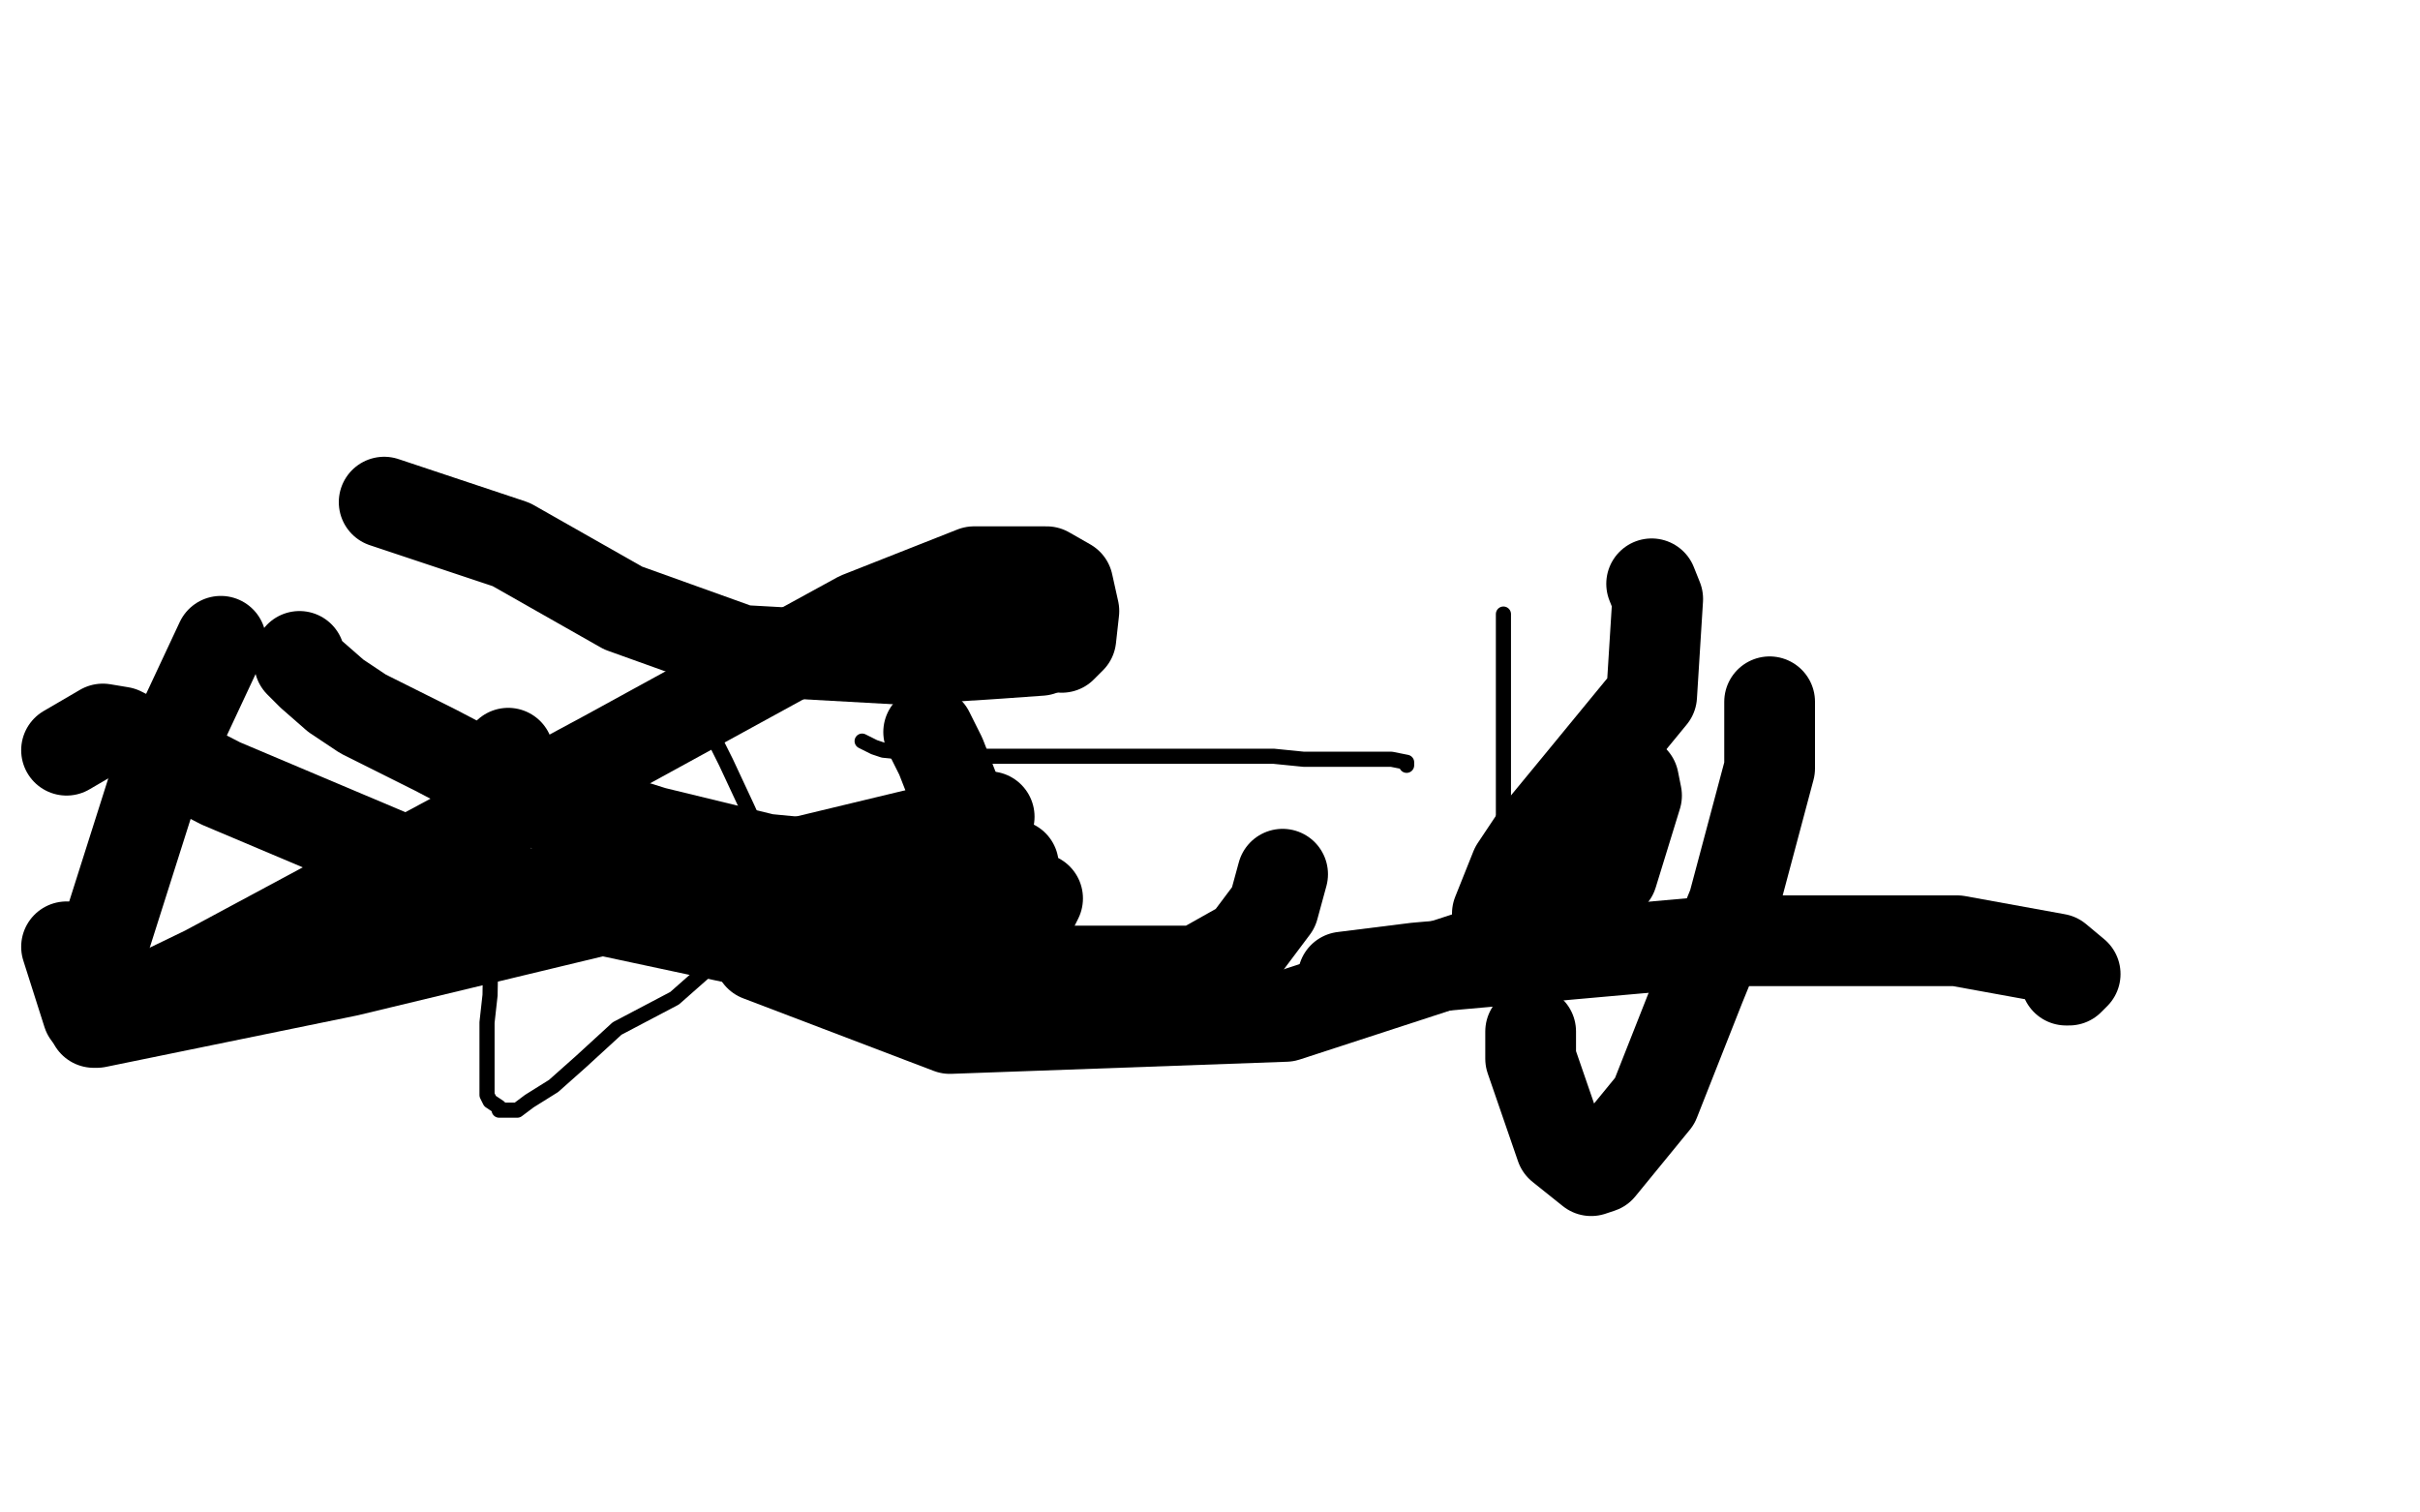
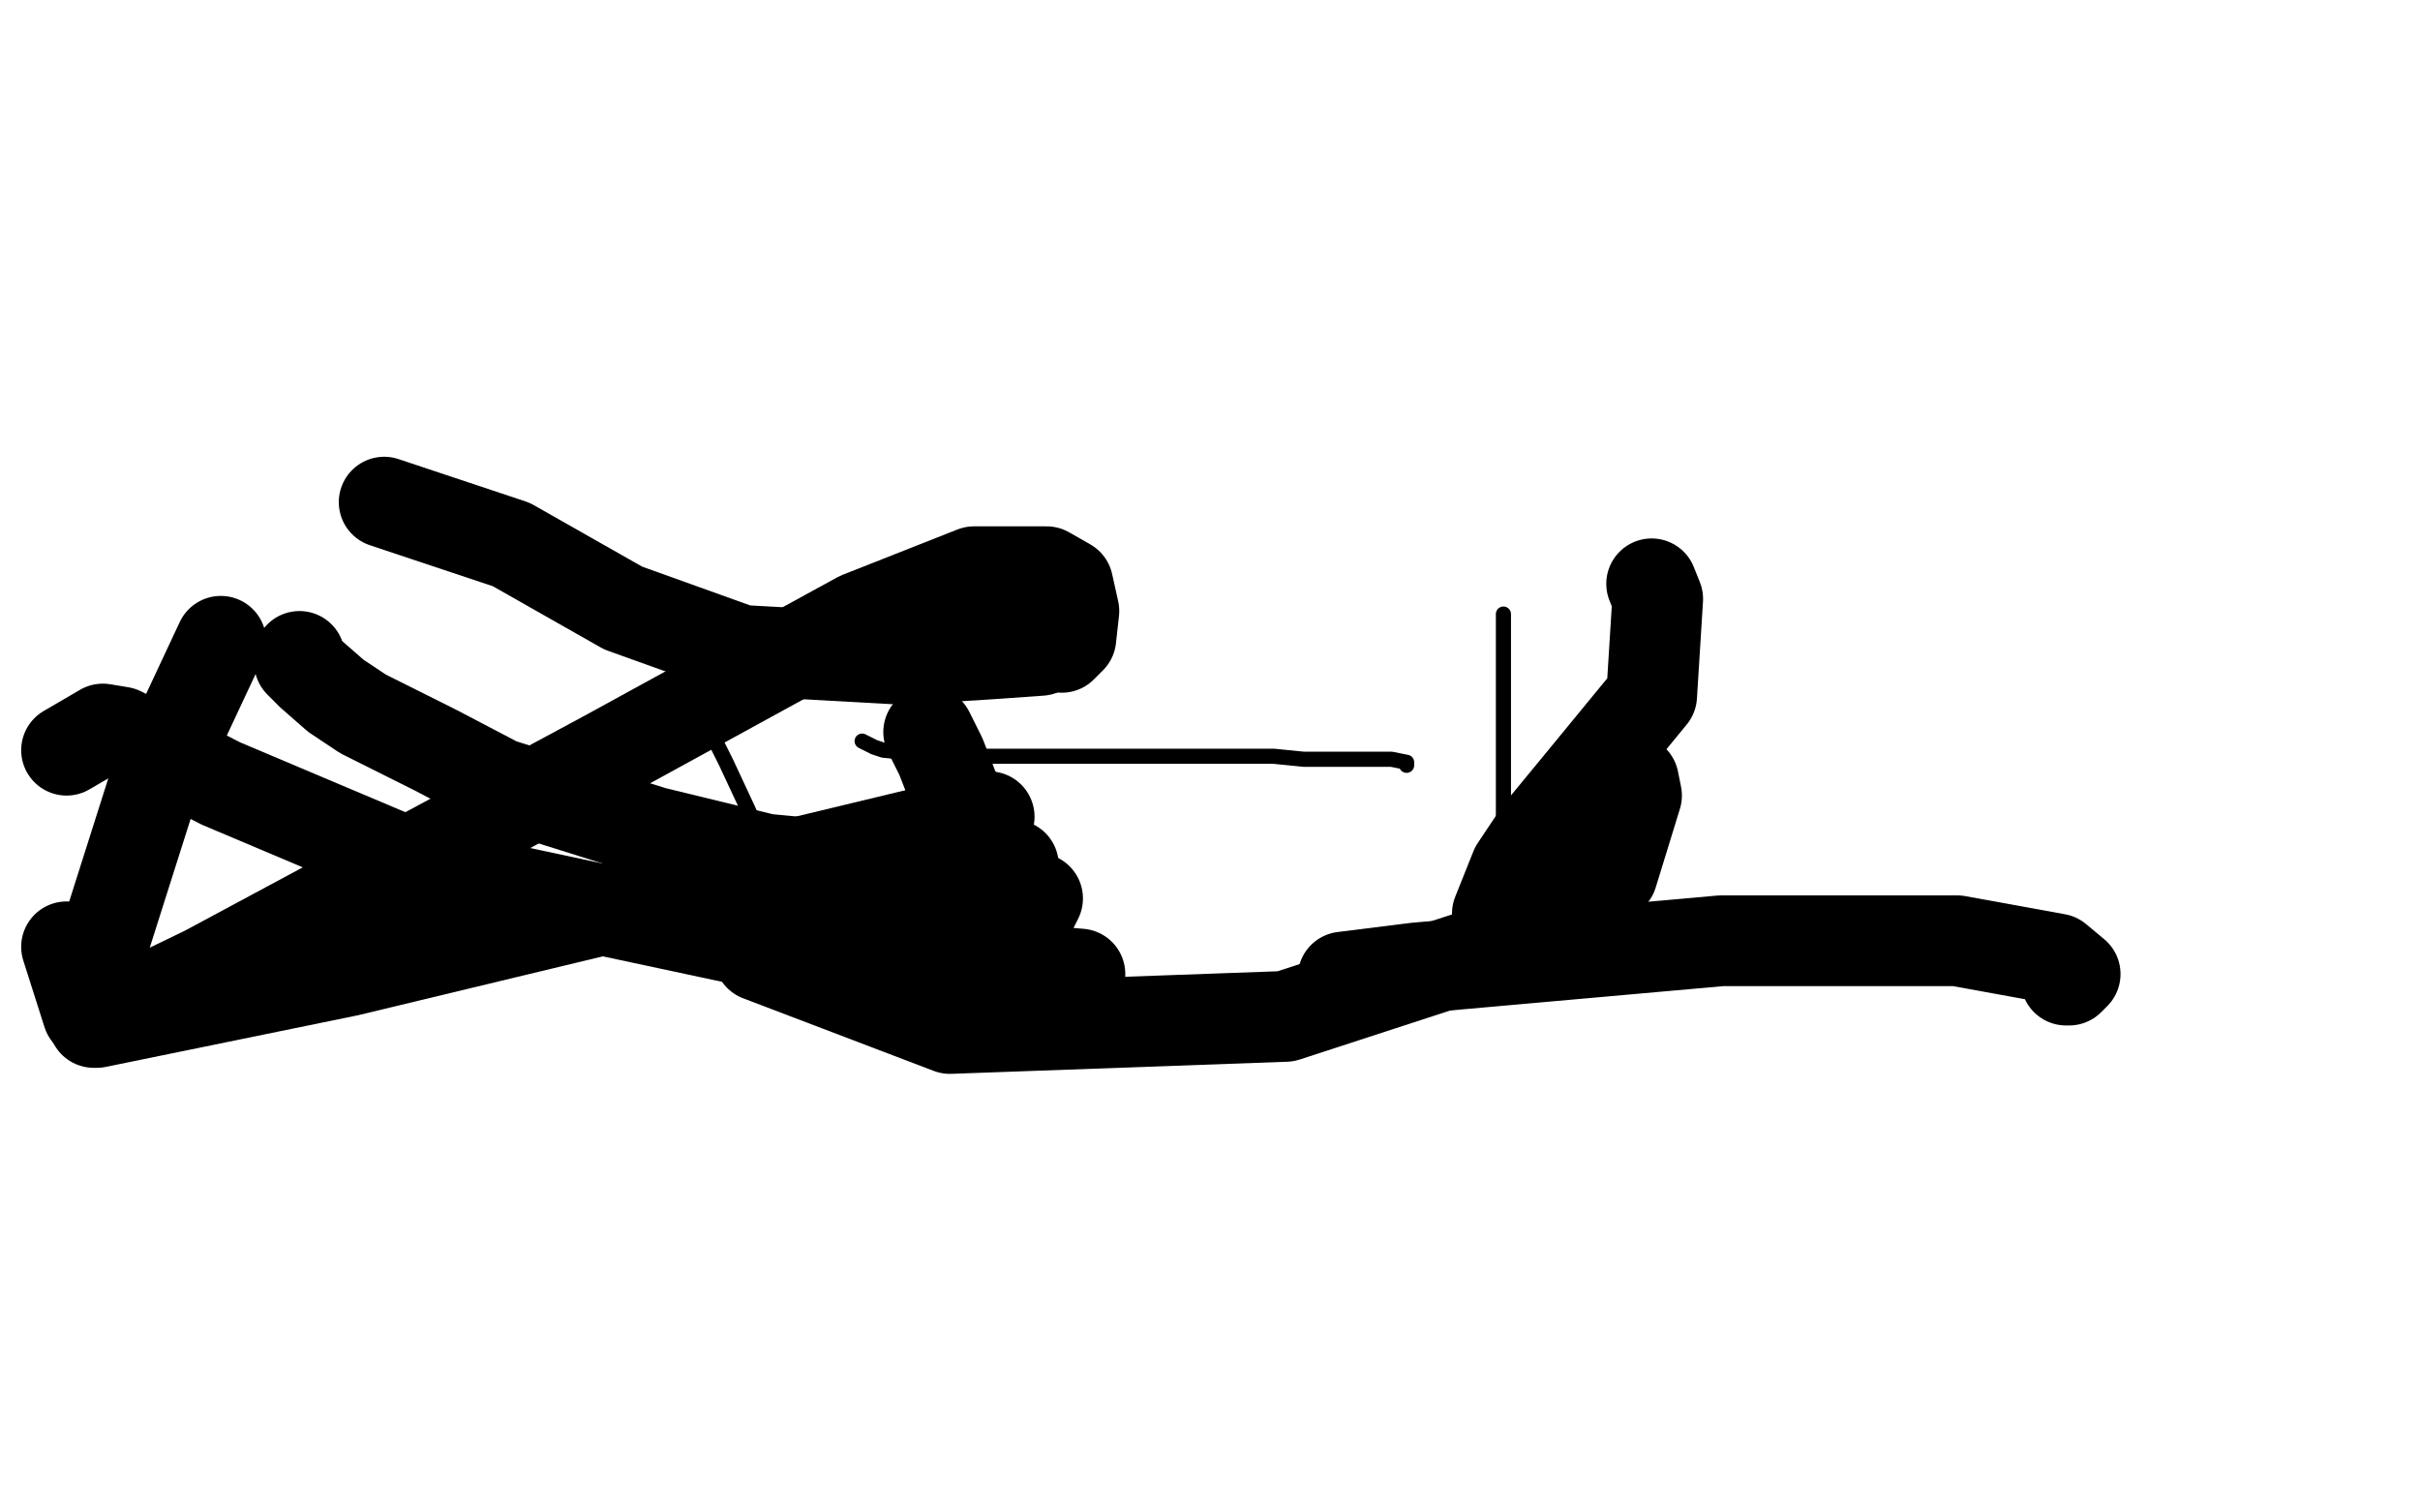
<svg xmlns="http://www.w3.org/2000/svg" width="800" height="500" version="1.1" style="stroke-antialiasing: false">
  <desc>This SVG has been created on https://colorillo.com/</desc>
-   <rect x="0" y="0" width="800" height="500" style="fill: rgb(255,255,255); stroke-width:0" />
-   <polyline points="163,267 162,329 162,329 161,338 161,338 161,346 161,346 161,353 161,353 161,358 161,358 161,362 161,362 162,364 162,364 165,366 165,366 165,367 165,367 166,367 166,367 169,367 169,367 171,367 171,367 175,364 175,364 183,359 183,359 192,351 192,351 204,340 204,340 223,330 223,330 240,315 240,315 268,300 268,300 295,281 295,281" style="fill: none; stroke: #000000; stroke-width: 5; stroke-linejoin: round; stroke-linecap: round; stroke-antialiasing: false; stroke-antialias: 0; opacity: 1.0" />
  <polyline points="497,203 497,208 497,208 497,212 497,212 497,218 497,218 497,222 497,222 497,227 497,227 497,237 497,237 497,241 497,241 497,247 497,247 497,253 497,253 497,257 497,257 497,265 497,265 497,268 497,268 497,274 497,274 497,278 497,278 497,281 497,281 497,284 497,284 497,286 497,286 497,291 497,291 497,293 497,293 496,298 496,298 496,299 496,299 496,301 496,301" style="fill: none; stroke: #000000; stroke-width: 5; stroke-linejoin: round; stroke-linecap: round; stroke-antialiasing: false; stroke-antialias: 0; opacity: 1.0" />
  <polyline points="496,302 496,300" style="fill: none; stroke: #000000; stroke-width: 5; stroke-linejoin: round; stroke-linecap: round; stroke-antialiasing: false; stroke-antialias: 0; opacity: 1.0" />
  <polyline points="496,301 496,302" style="fill: none; stroke: #000000; stroke-width: 5; stroke-linejoin: round; stroke-linecap: round; stroke-antialiasing: false; stroke-antialias: 0; opacity: 1.0" />
  <polyline points="285,245 289,247 289,247 292,248 292,248 302,249 302,249 308,250 308,250 322,250 322,250 340,250 340,250 350,250 350,250 374,250 374,250 398,250 398,250 421,250 421,250 431,251 431,251 449,251 449,251 460,251 460,251 465,252 465,252 465,253" style="fill: none; stroke: #000000; stroke-width: 5; stroke-linejoin: round; stroke-linecap: round; stroke-antialiasing: false; stroke-antialias: 0; opacity: 1.0" />
  <polyline points="233,240 236,244 236,244 240,252 240,252 247,267 247,267 252,278 252,278 256,289 256,289 257,291 257,291 257,294 257,294 257,295 257,295 257,296 257,296 255,296 255,296 247,295 247,295" style="fill: none; stroke: #000000; stroke-width: 5; stroke-linejoin: round; stroke-linecap: round; stroke-antialiasing: false; stroke-antialias: 0; opacity: 1.0" />
  <polyline points="99,217 99,219 99,219 103,223 103,223 111,230 111,230 120,236 120,236 144,248 144,248 165,259 165,259 216,275 216,275 253,284 253,284 284,287 284,287 318,289 318,289 329,289 329,289 334,289 334,289 335,286 335,286" style="fill: none; stroke: #000000; stroke-width: 30; stroke-linejoin: round; stroke-linecap: round; stroke-antialiasing: false; stroke-antialias: 0; opacity: 1.0" />
  <polyline points="307,242 311,250 311,250 320,273 320,273 325,287 325,287 330,302 330,302 332,308 332,308 333,310 333,310 334,310 334,310 340,303 340,303 343,297 343,297" style="fill: none; stroke: #000000; stroke-width: 30; stroke-linejoin: round; stroke-linecap: round; stroke-antialiasing: false; stroke-antialias: 0; opacity: 1.0" />
  <polyline points="546,193 548,198 548,198 546,230 546,230 523,258 523,258 509,275 509,275 501,287 501,287 495,302 495,302 495,304 495,304 495,307 495,307 502,300 502,300" style="fill: none; stroke: #000000; stroke-width: 30; stroke-linejoin: round; stroke-linecap: round; stroke-antialiasing: false; stroke-antialias: 0; opacity: 1.0" />
-   <polyline points="585,232 585,254 585,254 573,299 573,299 562,326 562,326 547,364 547,364 529,386 529,386 526,387 526,387 516,379 516,379 506,350 506,350 506,341 506,341" style="fill: none; stroke: #000000; stroke-width: 30; stroke-linejoin: round; stroke-linecap: round; stroke-antialiasing: false; stroke-antialias: 0; opacity: 1.0" />
  <polyline points="540,258 541,263 541,263 533,289 533,289 514,307 514,307 425,336 425,336 314,340 314,340 251,316 251,316" style="fill: none; stroke: #000000; stroke-width: 30; stroke-linejoin: round; stroke-linecap: round; stroke-antialiasing: false; stroke-antialias: 0; opacity: 1.0" />
-   <polyline points="168,249 168,250 168,250 171,256 171,256 192,275 192,275 220,288 220,288 278,310 278,310 349,321 349,321 396,321 396,321 412,312 412,312 421,300 421,300 424,289 424,289" style="fill: none; stroke: #000000; stroke-width: 30; stroke-linejoin: round; stroke-linecap: round; stroke-antialiasing: false; stroke-antialias: 0; opacity: 1.0" />
  <polyline points="127,166 169,180 169,180 206,201 206,201 245,215 245,215 299,218 299,218 330,216 330,216 344,215 344,215" style="fill: none; stroke: #000000; stroke-width: 30; stroke-linejoin: round; stroke-linecap: round; stroke-antialiasing: false; stroke-antialias: 0; opacity: 1.0" />
  <polyline points="327,270 115,321 115,321 32,338 32,338 31,338 31,338 31,322 31,322 51,259 51,259 73,212 73,212" style="fill: none; stroke: #000000; stroke-width: 30; stroke-linejoin: round; stroke-linecap: round; stroke-antialiasing: false; stroke-antialias: 0; opacity: 1.0" />
  <polyline points="351,214 354,211 354,211 355,202 355,202 353,193 353,193 346,189 346,189 322,189 322,189 284,204 284,204 200,250 200,250 135,285 135,285 68,321 68,321 37,336 37,336 32,337 32,337 29,335 29,335 22,313 22,313" style="fill: none; stroke: #000000; stroke-width: 30; stroke-linejoin: round; stroke-linecap: round; stroke-antialiasing: false; stroke-antialias: 0; opacity: 1.0" />
  <polyline points="22,248 34,241 34,241 40,242 40,242 73,259 73,259 144,289 144,289 261,314 261,314 357,322 357,322" style="fill: none; stroke: #000000; stroke-width: 30; stroke-linejoin: round; stroke-linecap: round; stroke-antialiasing: false; stroke-antialias: 0; opacity: 1.0" />
  <polyline points="683,324 684,324 684,324 686,322 686,322 680,317 680,317 647,311 647,311 569,311 569,311 468,320 468,320 444,323 444,323" style="fill: none; stroke: #000000; stroke-width: 30; stroke-linejoin: round; stroke-linecap: round; stroke-antialiasing: false; stroke-antialias: 0; opacity: 1.0" />
</svg>